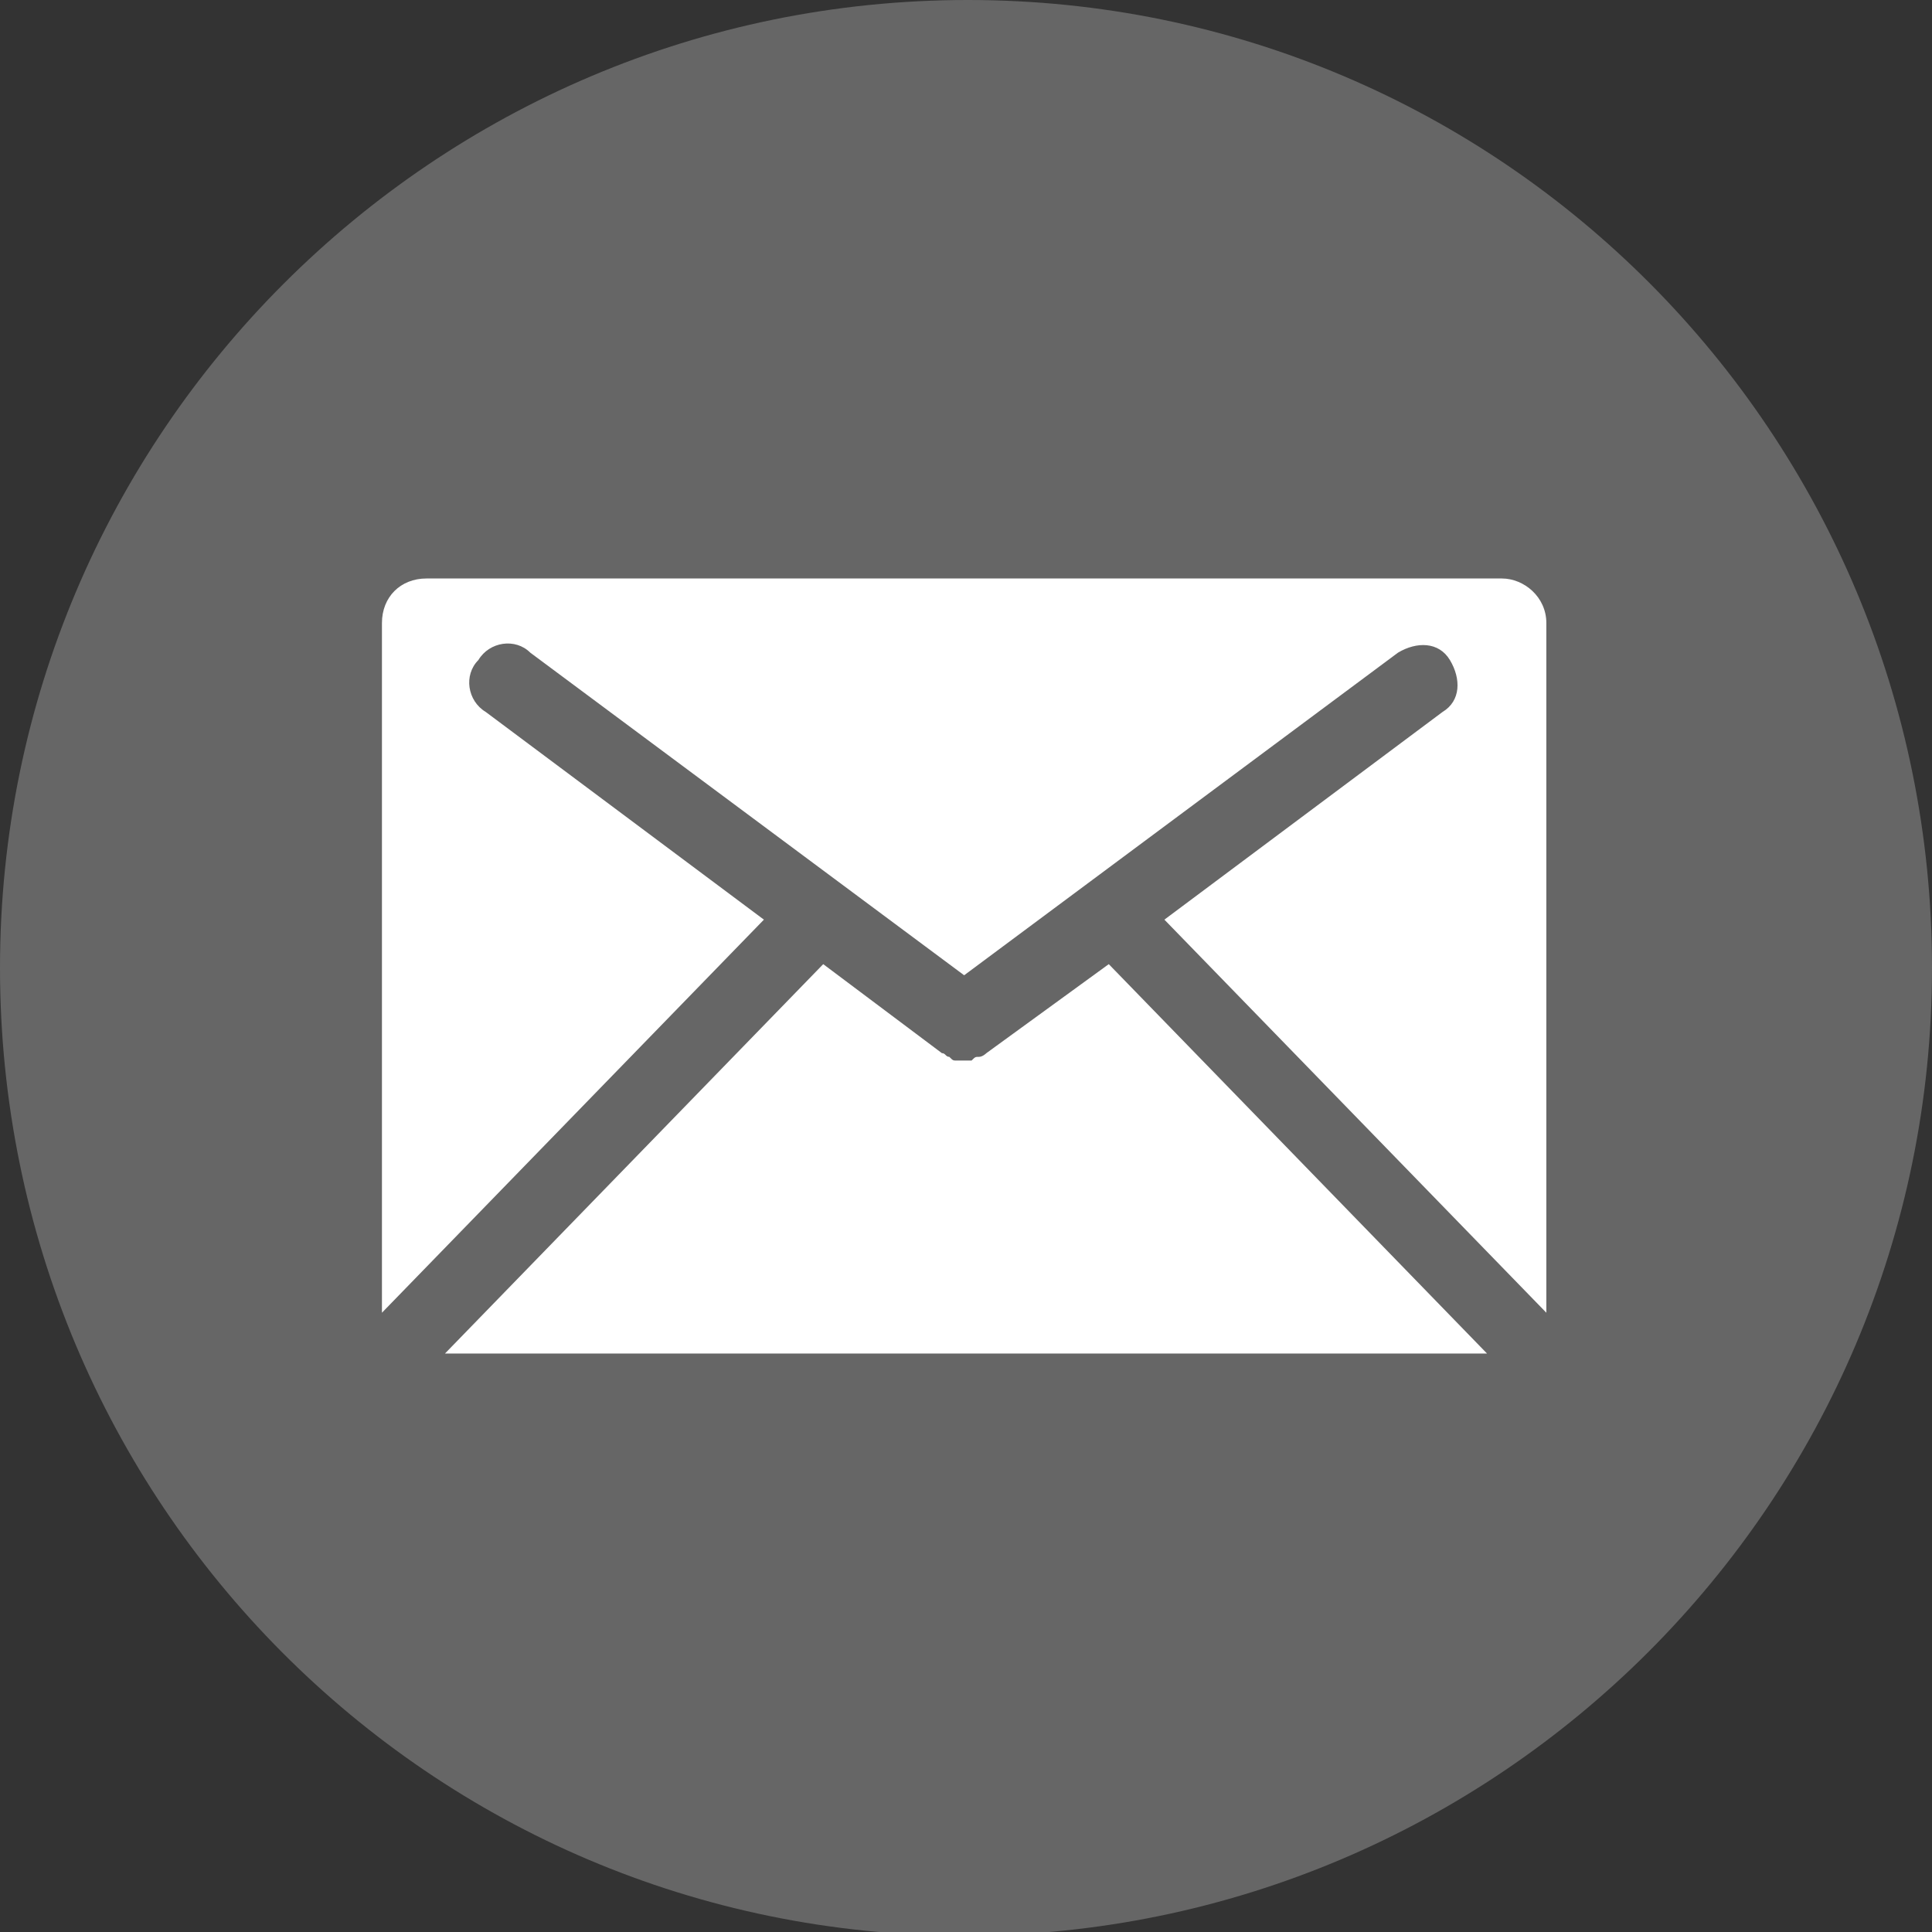
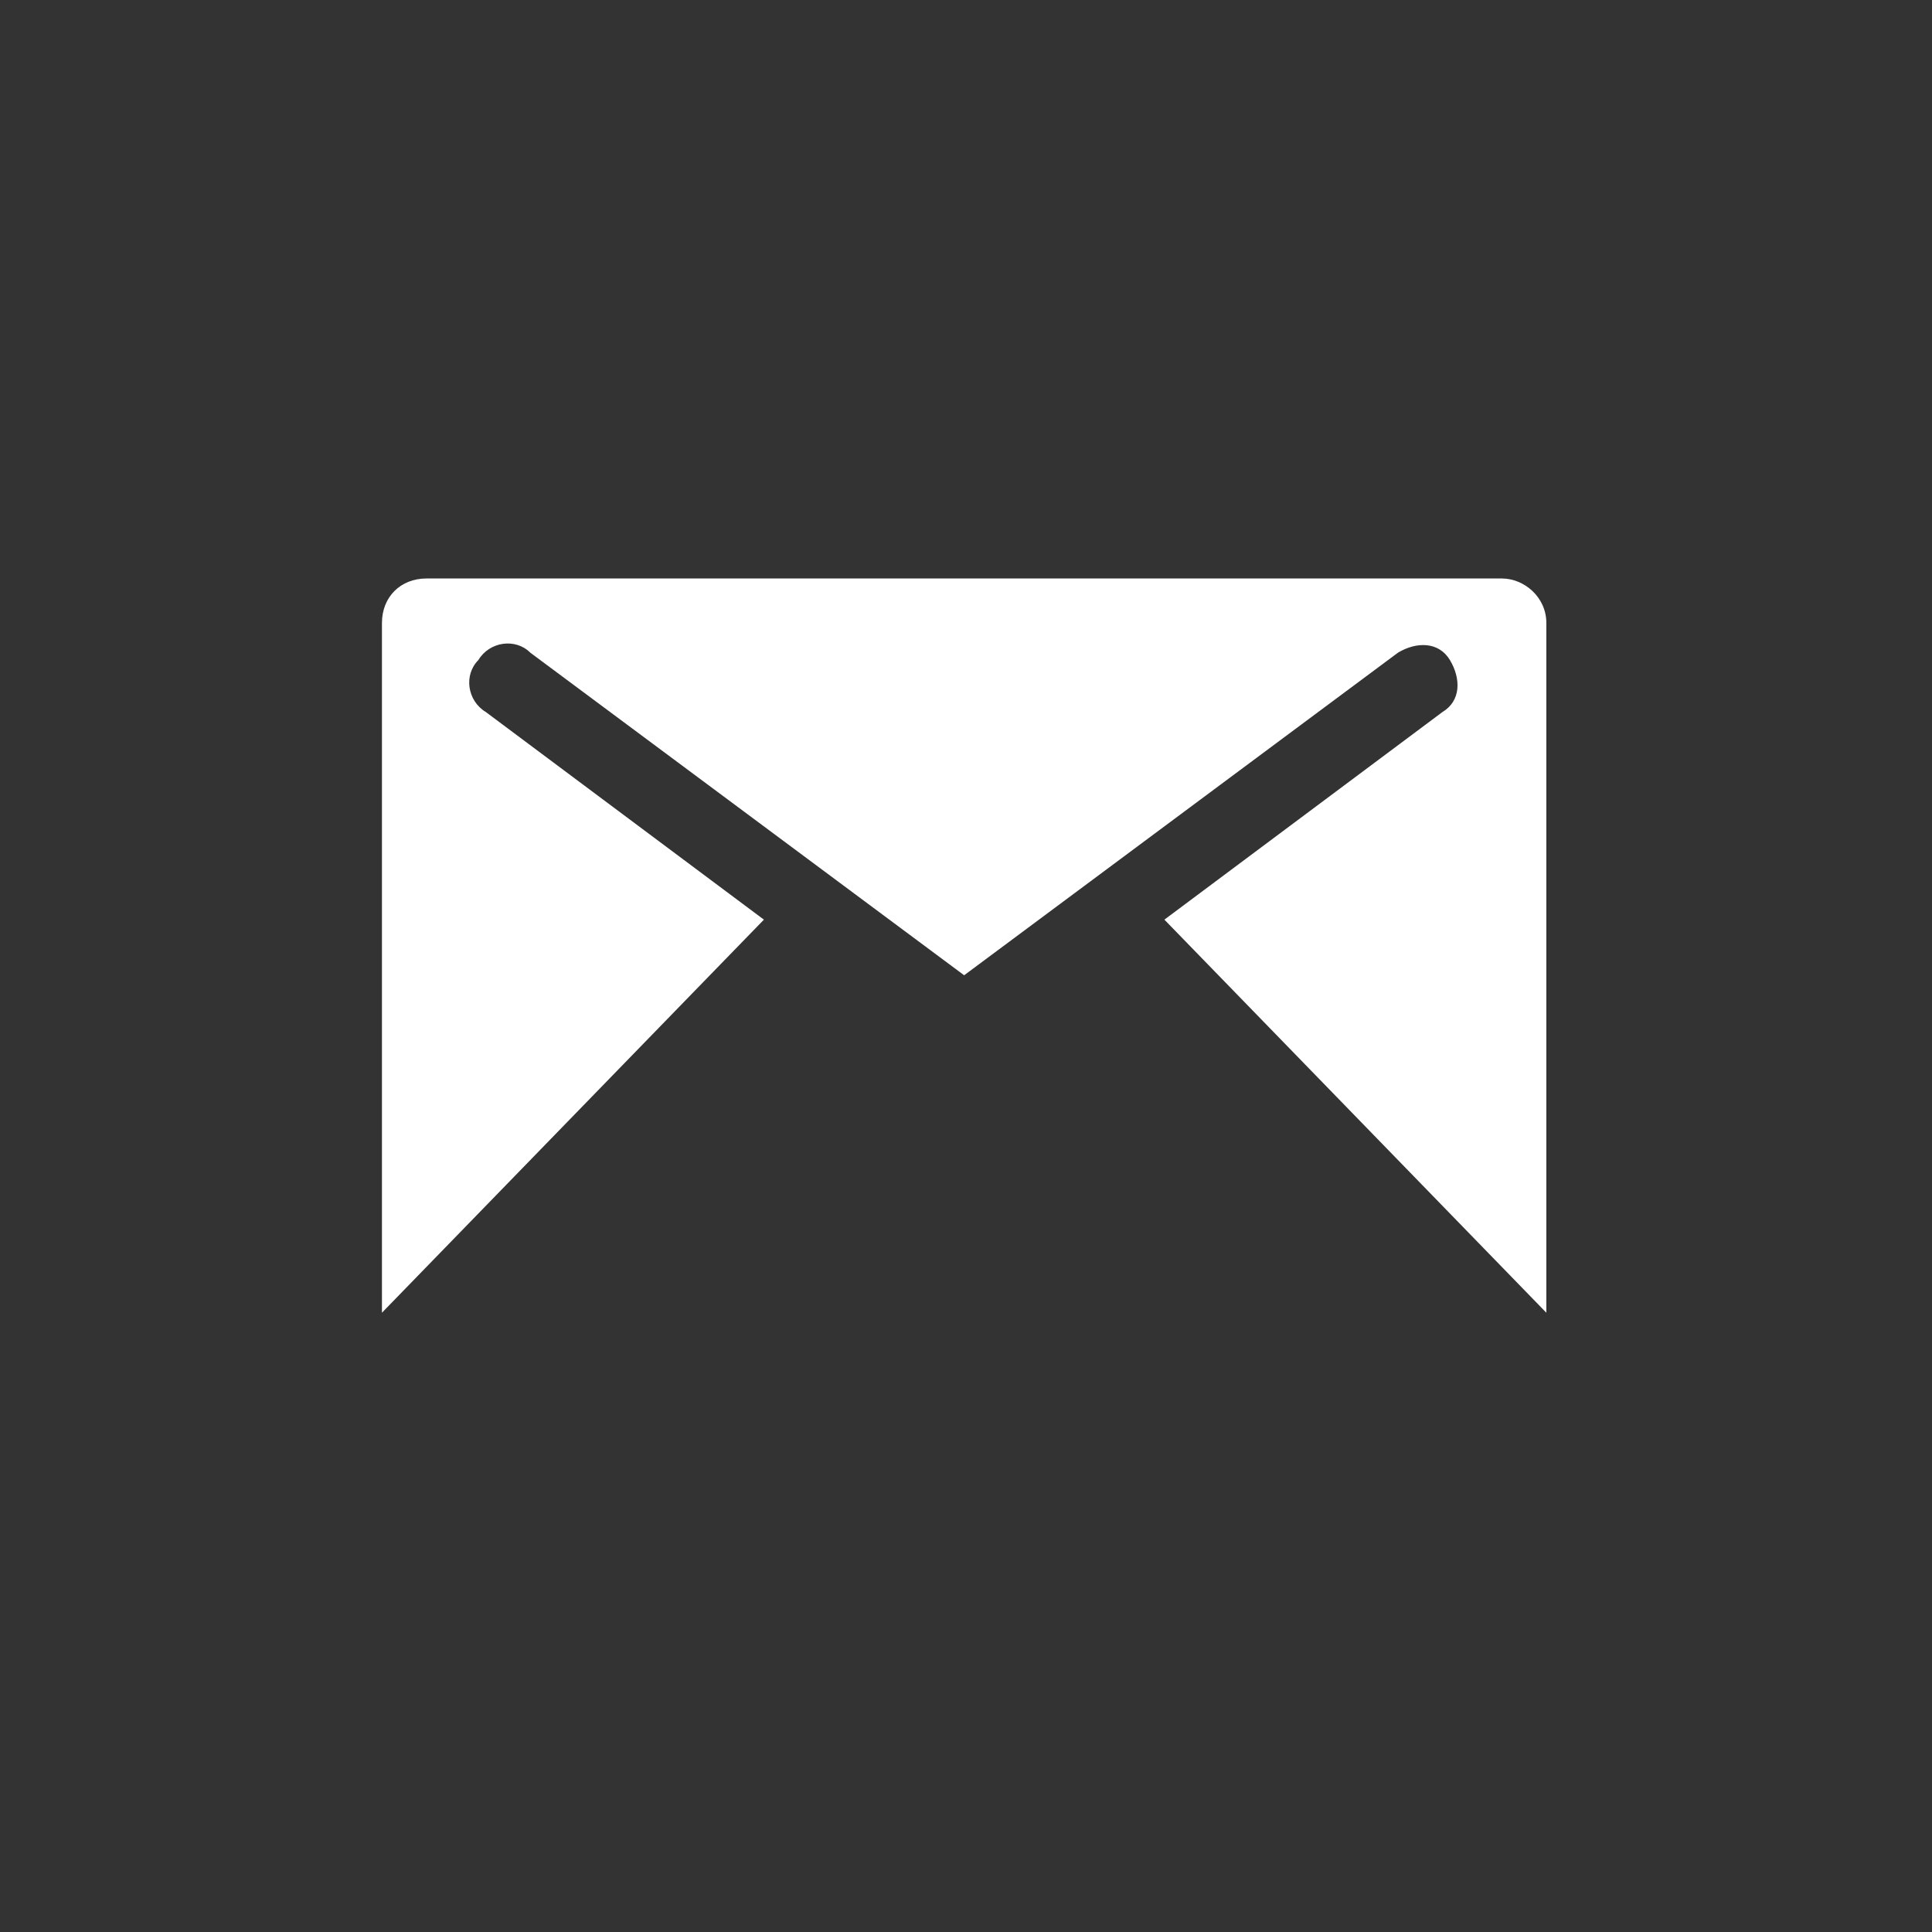
<svg xmlns="http://www.w3.org/2000/svg" version="1.1" id="レイヤー_2_00000023983894251664455920000007299951079232611758_" x="0px" y="0px" viewBox="0 0 52.1 52.1" style="enable-background:new 0 0 52.1 52.1;" xml:space="preserve">
  <rect x="0" y="0" width="52.1" height="52.1" fill="#333333" stroke="none" />
  <style type="text/css">
	.st0{fill:#666666;}
	.st1{fill:#FFFFFF;}
</style>
-   <path class="st0" d="M52.1,26.1c0,14.4-11.7,26.1-26.1,26.1S0,40.5,0,26.1S11.7,0,26.1,0c0,0,0,0,0,0C40.5,0,52.1,11.7,52.1,26.1z" />
-   <path class="st1" d="M40.1,36.5L29.9,26l-3.3,2.4c0,0-0.1,0.1-0.2,0.1c0,0,0,0,0,0c-0.1,0-0.1,0-0.2,0.1l0,0c-0.1,0-0.1,0-0.2,0  c-0.1,0-0.1,0-0.2,0c0,0,0,0,0,0c-0.1,0-0.1,0-0.2-0.1l0,0c-0.1,0-0.1-0.1-0.2-0.1L22.2,26L12,36.5H40.1z" />
  <path class="st1" d="M20.6,24.8l-7.5-5.6c-0.5-0.3-0.6-1-0.2-1.4c0.3-0.5,1-0.6,1.4-0.2c0,0,0,0,0,0l11.7,8.7l11.7-8.7  c0.5-0.3,1.1-0.3,1.4,0.2c0.3,0.5,0.3,1.1-0.2,1.4c0,0,0,0,0,0l-7.5,5.6l10.3,10.6c0,0,0-0.1,0-0.1V16.8c0-0.7-0.6-1.2-1.2-1.2h-29  c-0.7,0-1.2,0.5-1.2,1.2c0,0,0,0,0,0v18.5c0,0,0,0.1,0,0.1L20.6,24.8z" />
</svg>